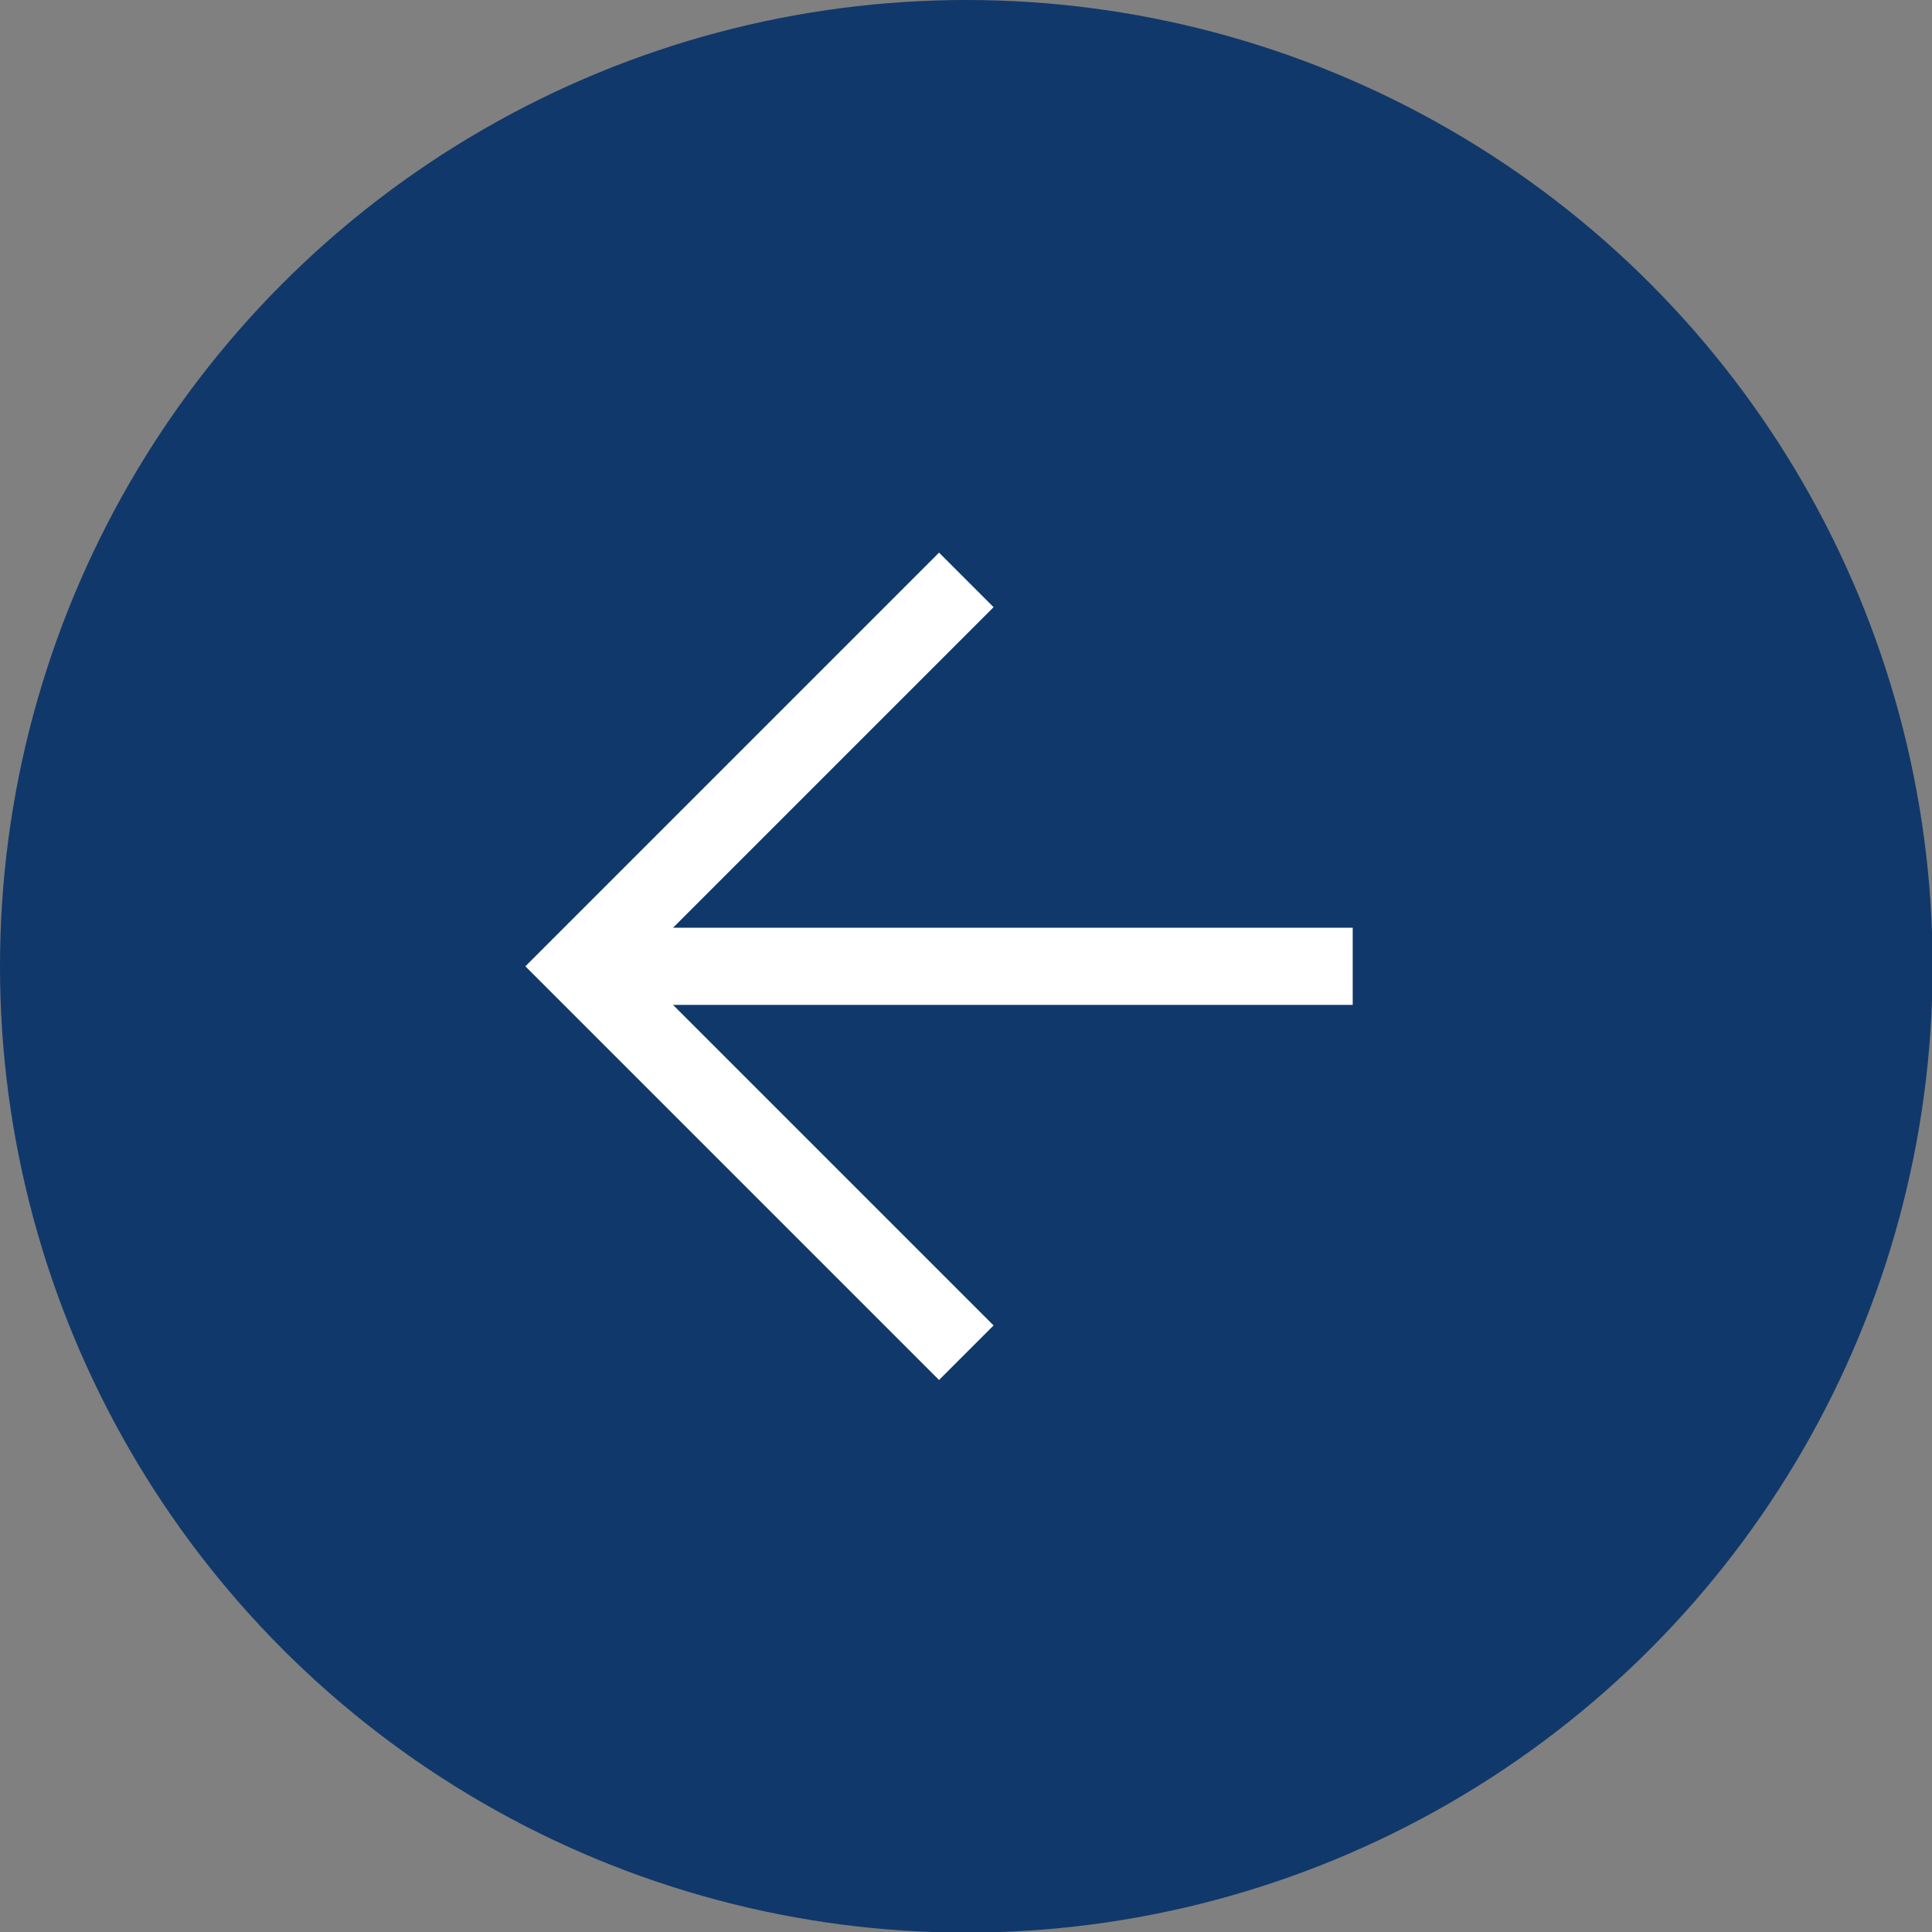
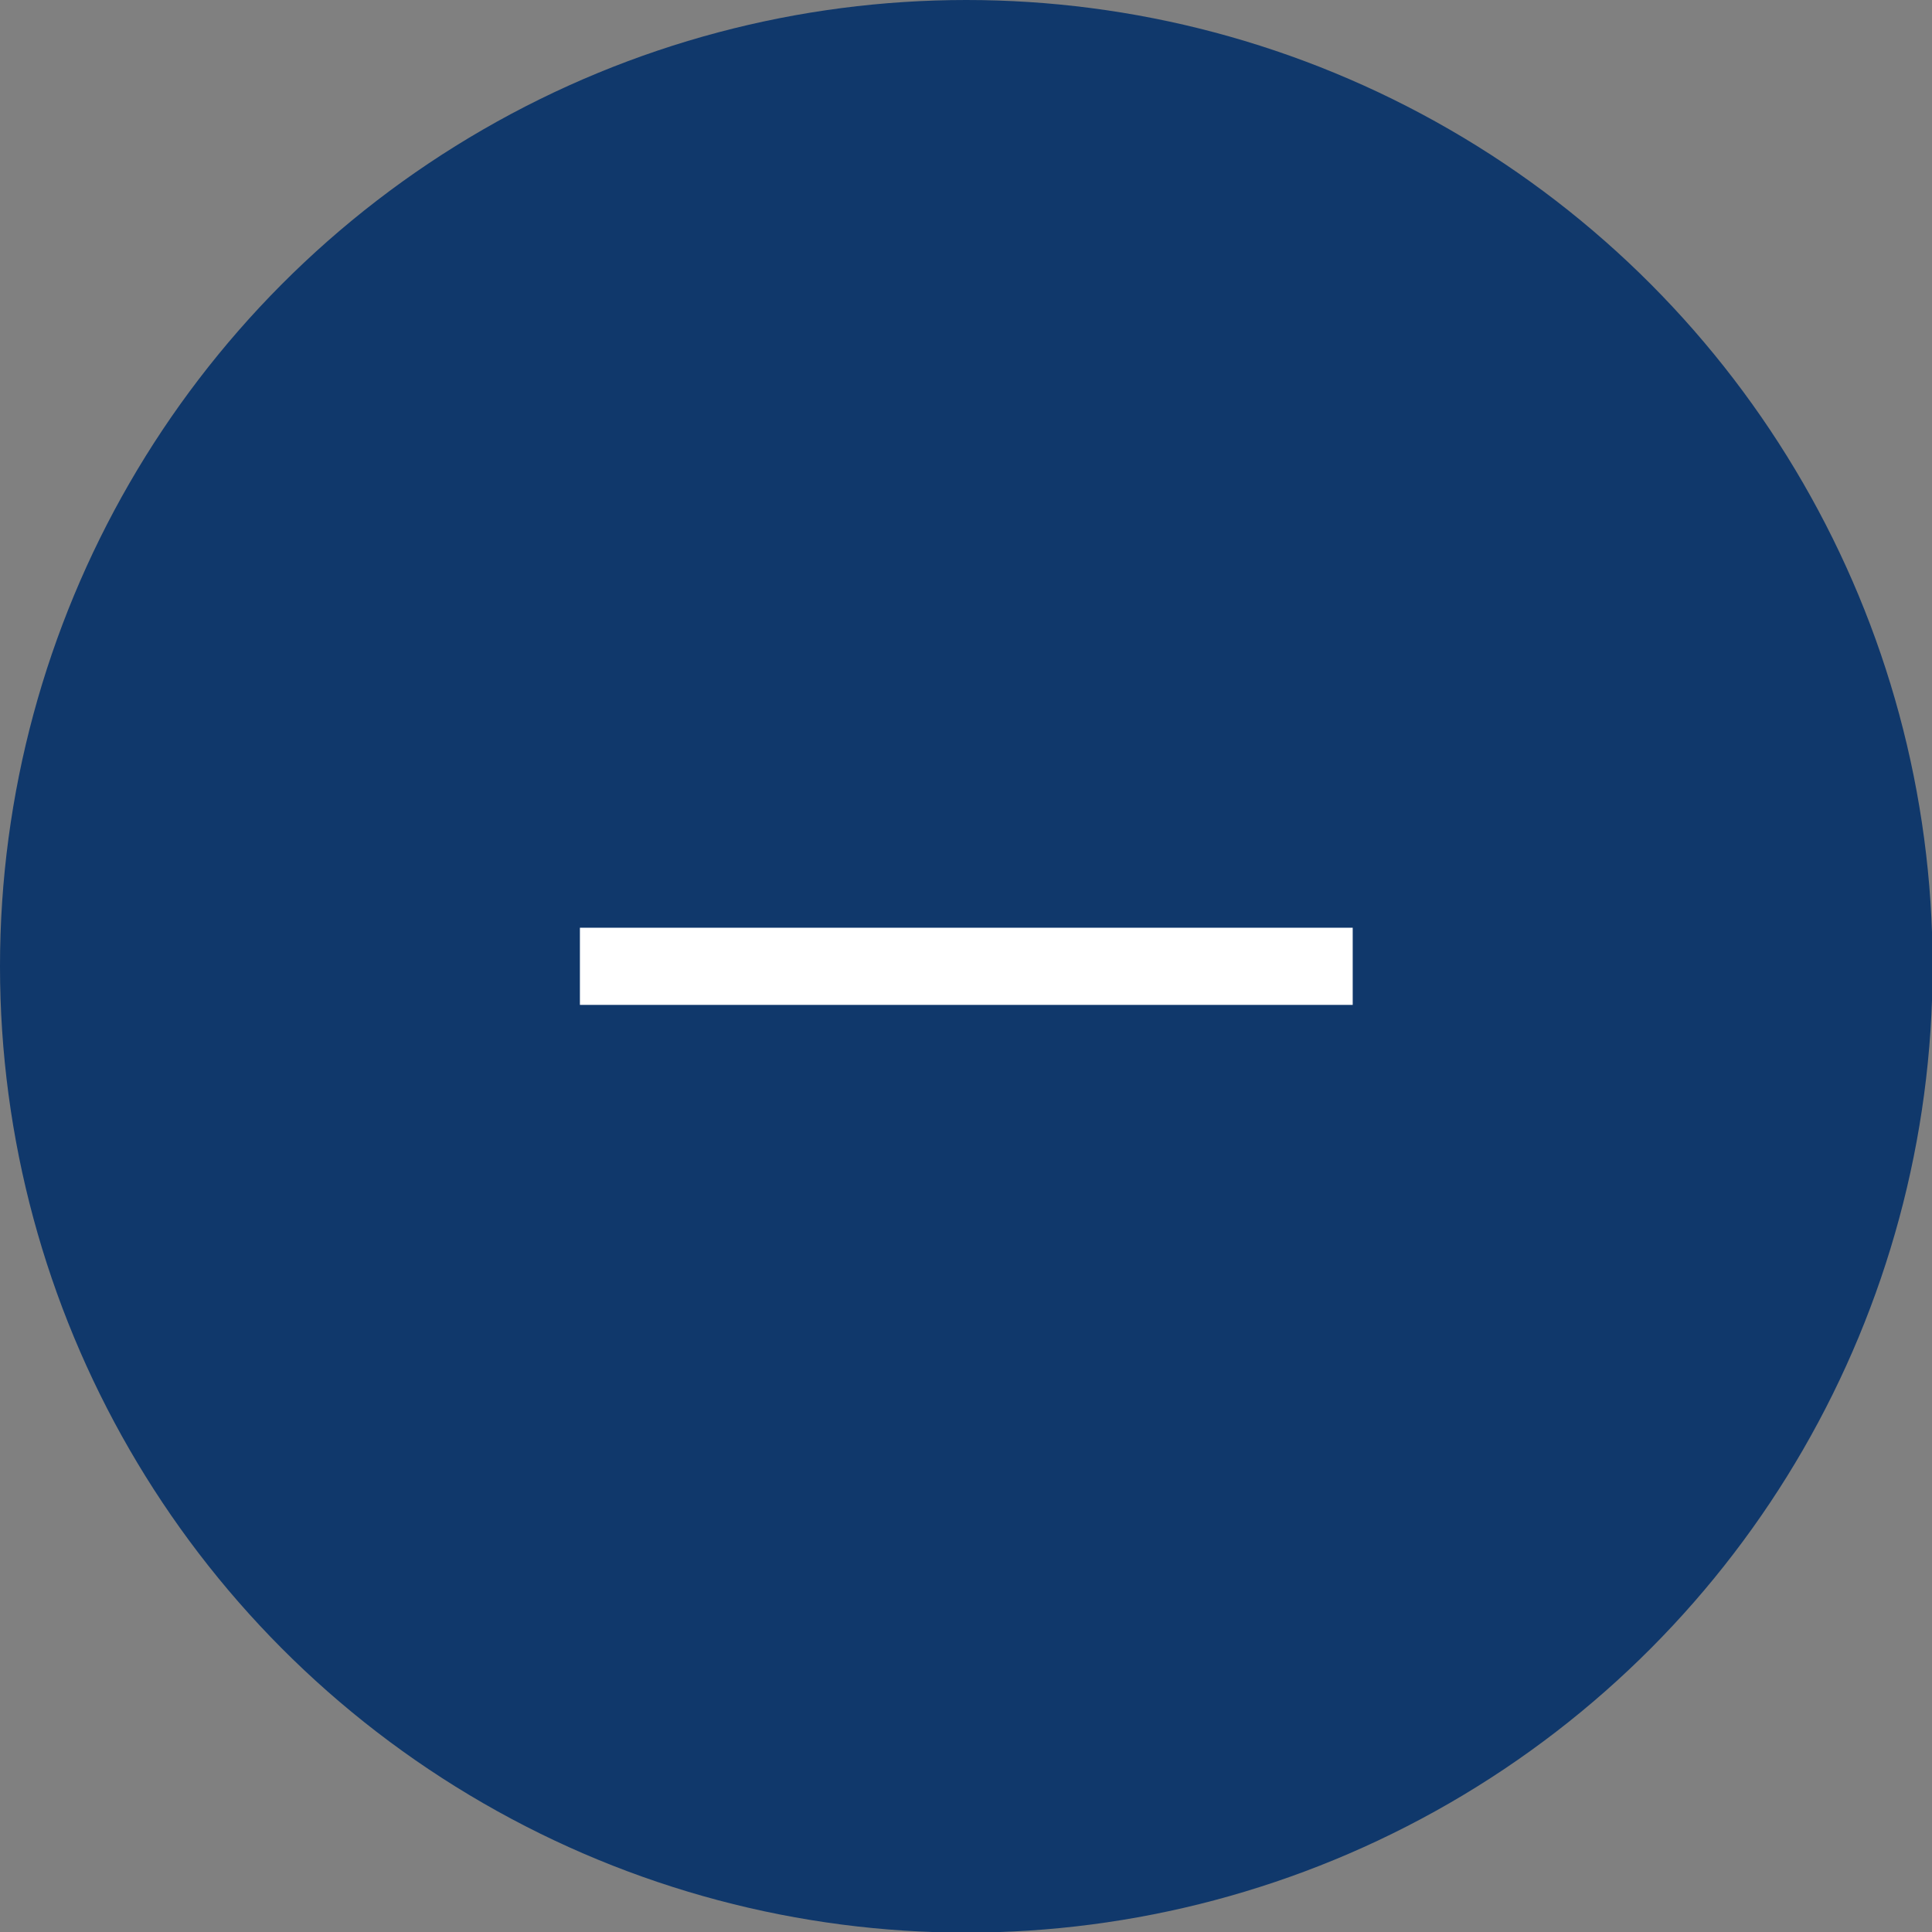
<svg xmlns="http://www.w3.org/2000/svg" id="_レイヤー_2" data-name="レイヤー 2" viewBox="0 0 31.05 31.05">
  <rect x="0" y="0" width="31.05" height="31.05" fill="#808080" stroke="none" />
  <defs>
    <style>
      .cls-1 {
        fill: none;
        stroke: #fff;
        stroke-miterlimit: 10;
        stroke-width: 1.24px;
      }

      .cls-2 {
        fill: #10386b;
        stroke-width: 0px;
      }
    </style>
  </defs>
  <g id="layout">
    <g>
      <circle class="cls-2" cx="15.53" cy="15.53" r="15.53" />
      <g>
-         <polyline class="cls-1" points="15.53 9.32 9.32 15.53 15.53 21.74" />
        <line class="cls-1" x1="9.32" y1="15.53" x2="21.74" y2="15.53" />
      </g>
    </g>
  </g>
</svg>